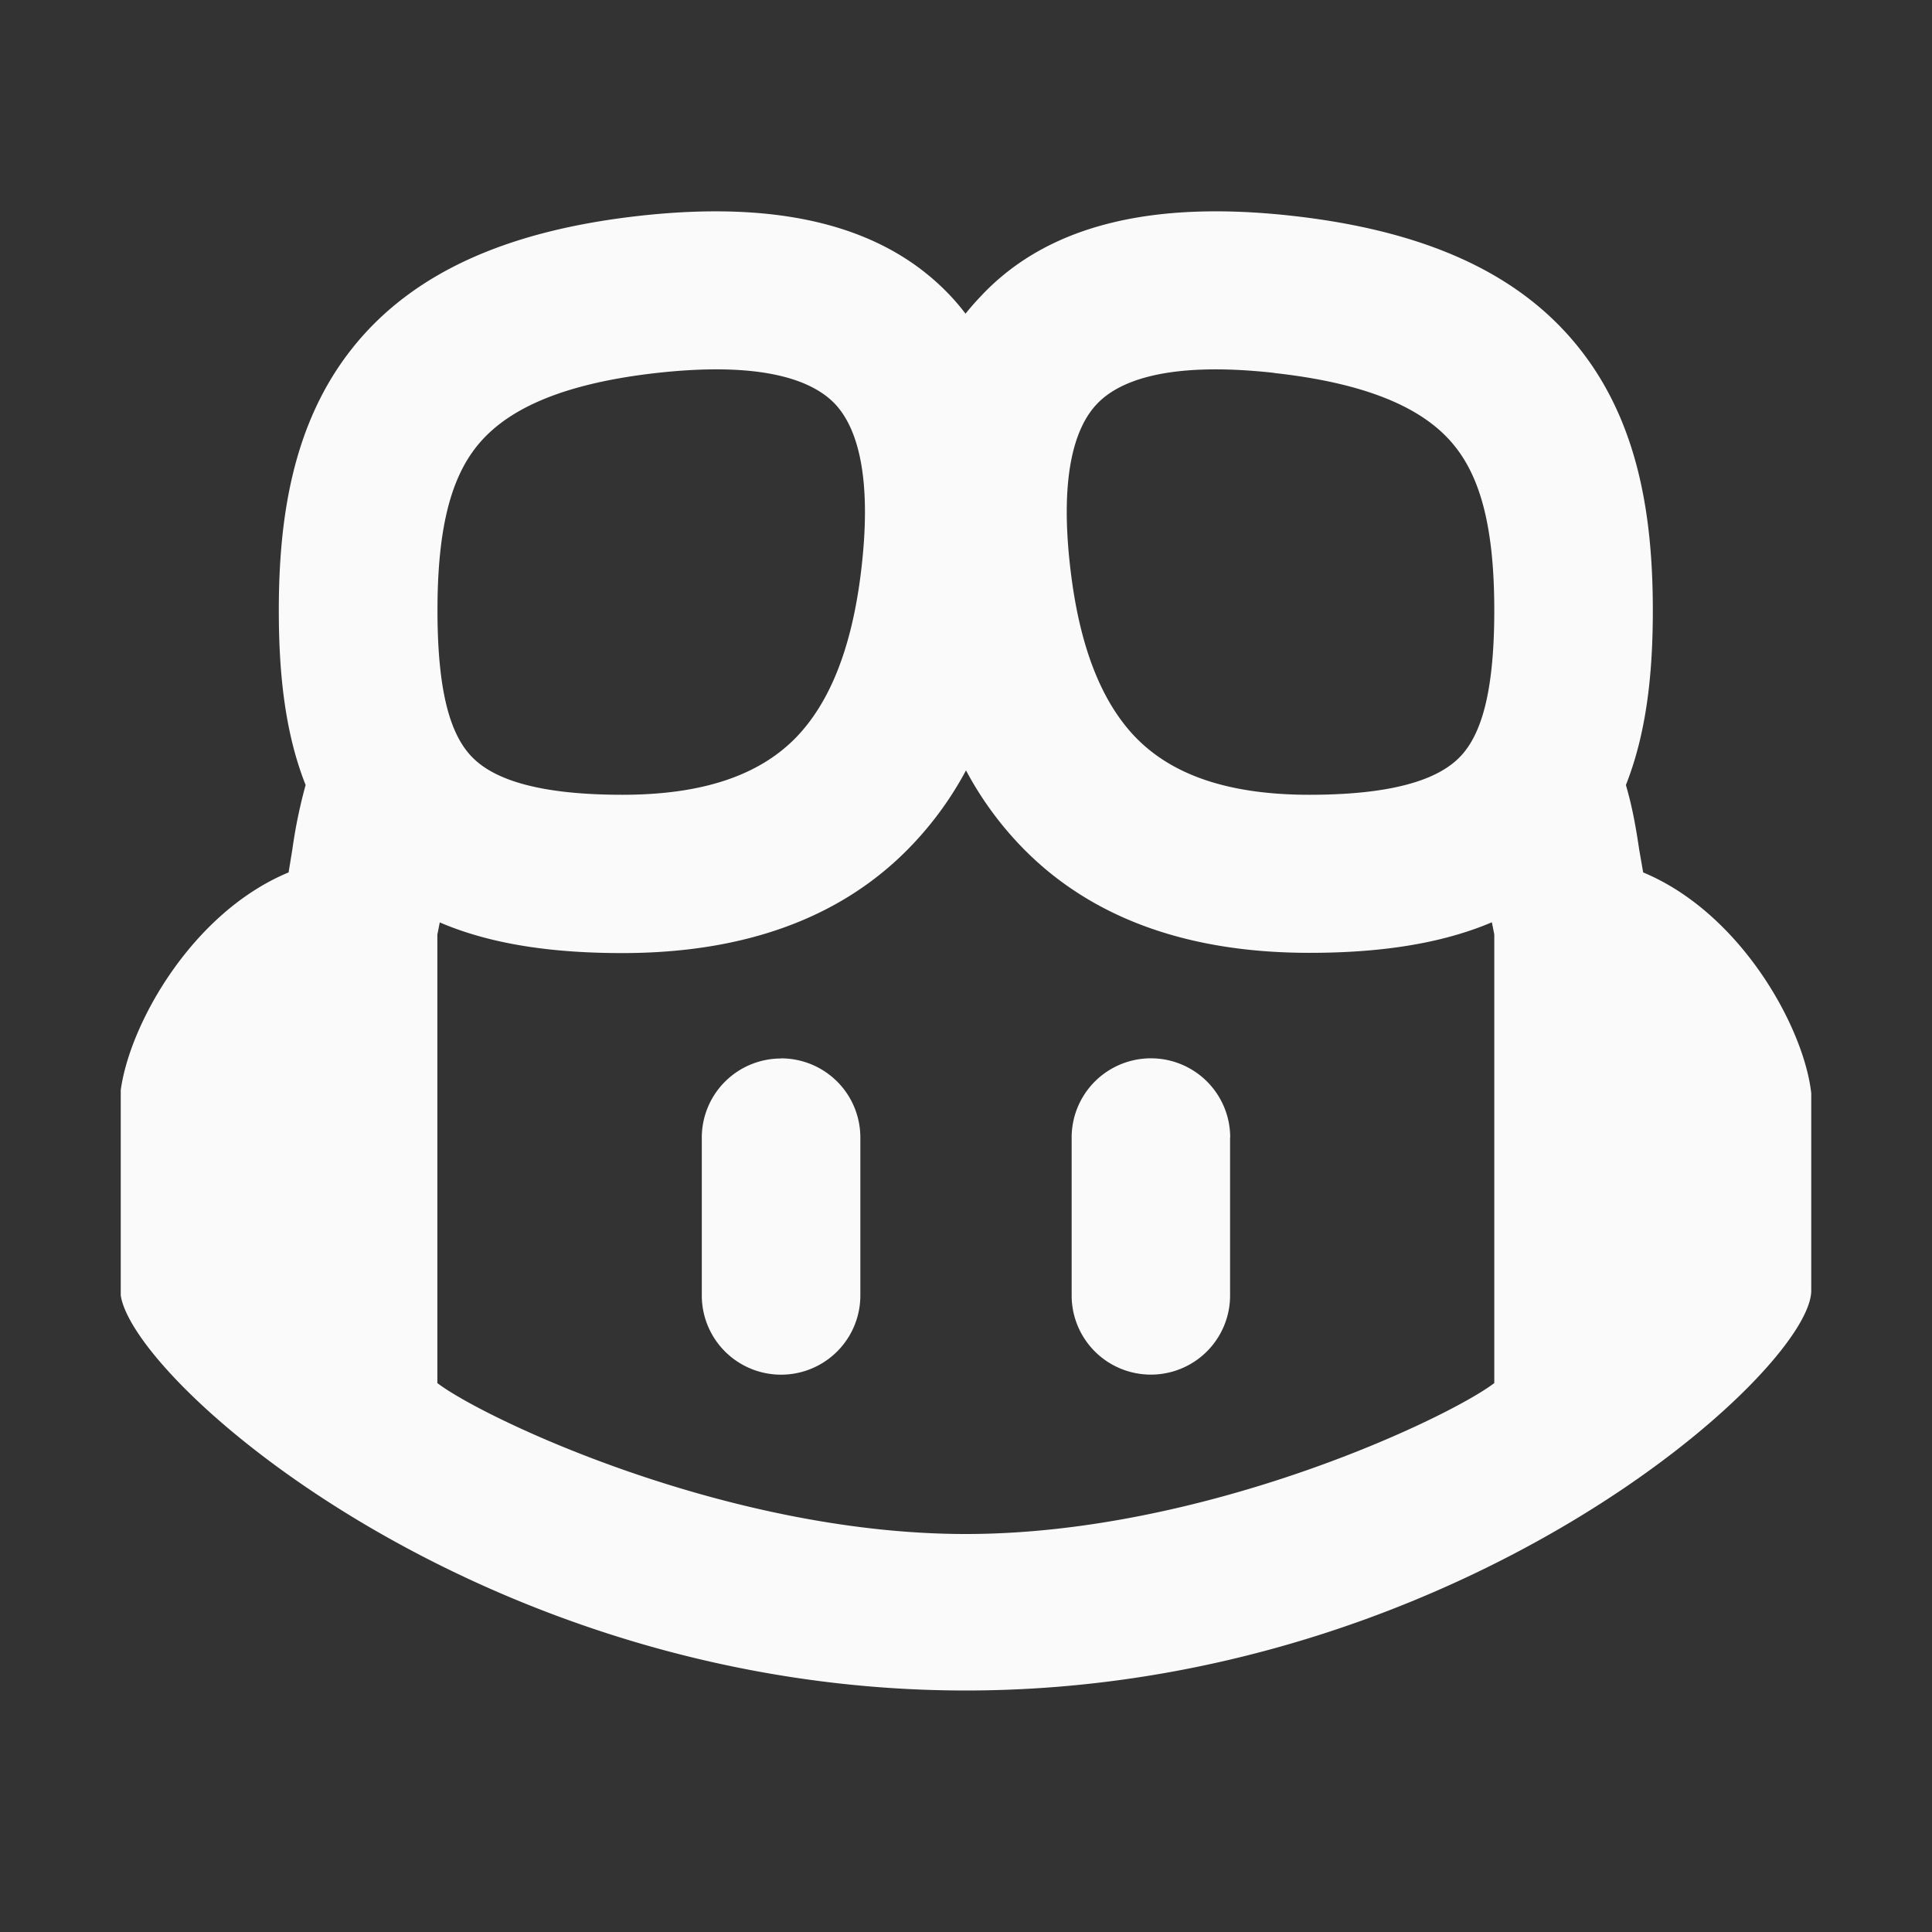
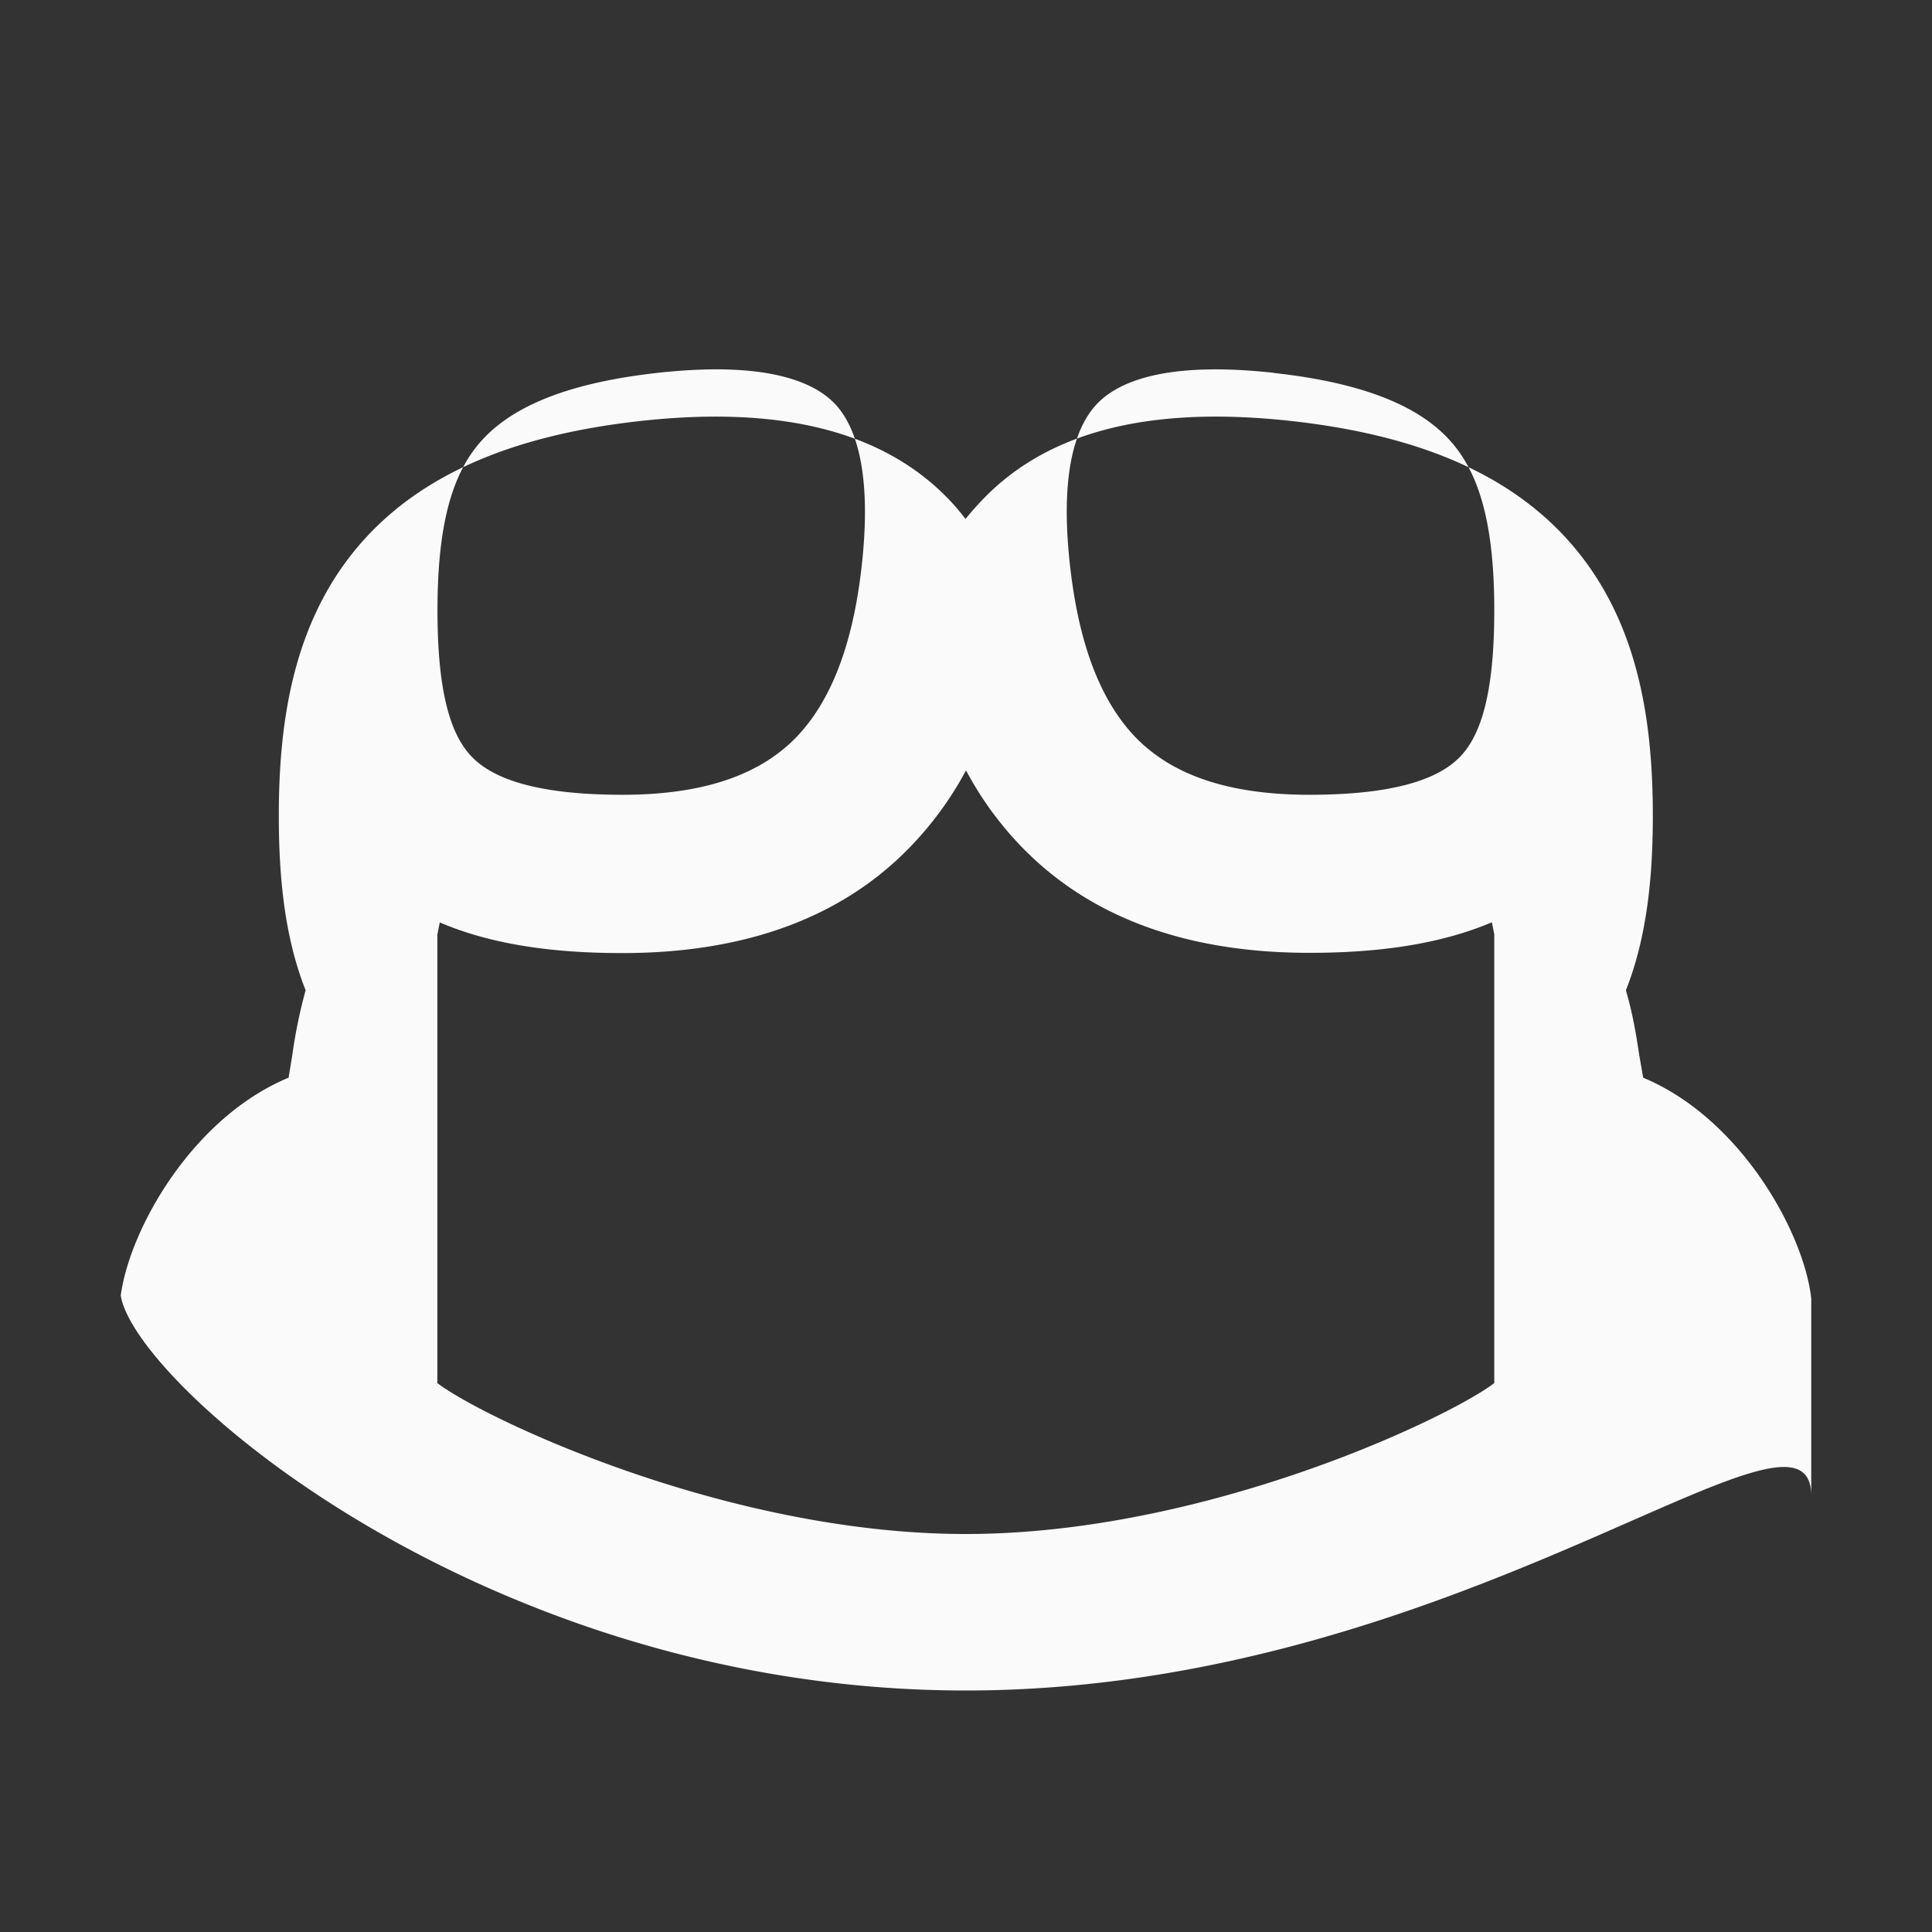
<svg xmlns="http://www.w3.org/2000/svg" width="16px" height="16px" viewBox="0 0 16 16" fill="#fafafa" data-iconColor="Copilot Dark">
  <rect x="0" y="0" width="16" height="16" fill="#333333" stroke="none" />
-   <path d="M7.998 14C4.006 14 1.11 11.457 1 10.728v-1.7c.074-.549.592-1.472 1.39-1.803l.031-.19a4.21 4.21 0 0 1 .11-.534c-.176-.444-.222-.946-.222-1.446 0-.759.112-1.544.606-2.168.507-.64 1.308-.98 2.384-1.1 1.055-.117 1.98.03 2.576.667.044.047.084.095.121.144a2.17 2.17 0 0 1 .126-.144c.596-.638 1.52-.784 2.576-.667 1.076.12 1.877.46 2.383 1.1.495.624.607 1.41.607 2.168 0 .5-.047 1.002-.223 1.446.058.199.086.374.11.534l.033.19c.808.336 1.332 1.284 1.392 1.829v1.634C15 11.356 12.068 14 7.998 14Zm0-1.296c1.995 0 4.011-.969 4.377-1.25V7.738l-.02-.1c-.429.182-.94.253-1.511.253-1.003 0-1.802-.285-2.371-.865A2.82 2.812 0 0 1 8 6.38a2.835 2.828 0 0 1-.476.648c-.569.58-1.368.865-2.371.865-.57 0-1.082-.07-1.511-.254l-.02.101v3.714c.366.282 2.381 1.25 4.376 1.25zM6.917 3.347c-.17-.18-.558-.36-1.472-.259-.892.099-1.294.353-1.499.611-.216.272-.323.689-.323 1.356 0 .693.113 1.022.27 1.197.142.158.454.33 1.262.33.746 0 1.171-.204 1.433-.47.275-.282.46-.722.54-1.356.102-.816-.033-1.218-.211-1.409Zm3.635-.259c-.913-.101-1.302.08-1.47.26-.179.19-.315.592-.212 1.408.08.634.265 1.074.54 1.356.262.266.687.47 1.434.47.807 0 1.12-.172 1.262-.33.156-.175.269-.504.269-1.197 0-.667-.108-1.084-.324-1.356-.204-.258-.606-.512-1.499-.61Z" />
-   <path d="M6.469 8.765a.656.655 0 0 1 .656.654v1.31a.656.655 0 0 1-1.313 0V9.42a.656.655 0 0 1 .657-.654Zm3.718.654v1.31a.656.655 0 0 1-1.312 0V9.42a.656.655 0 0 1 1.313 0z" />
+   <path d="M7.998 14C4.006 14 1.11 11.457 1 10.728c.074-.549.592-1.472 1.39-1.803l.031-.19a4.21 4.21 0 0 1 .11-.534c-.176-.444-.222-.946-.222-1.446 0-.759.112-1.544.606-2.168.507-.64 1.308-.98 2.384-1.1 1.055-.117 1.98.03 2.576.667.044.047.084.095.121.144a2.17 2.17 0 0 1 .126-.144c.596-.638 1.52-.784 2.576-.667 1.076.12 1.877.46 2.383 1.1.495.624.607 1.41.607 2.168 0 .5-.047 1.002-.223 1.446.058.199.086.374.11.534l.033.19c.808.336 1.332 1.284 1.392 1.829v1.634C15 11.356 12.068 14 7.998 14Zm0-1.296c1.995 0 4.011-.969 4.377-1.25V7.738l-.02-.1c-.429.182-.94.253-1.511.253-1.003 0-1.802-.285-2.371-.865A2.82 2.812 0 0 1 8 6.38a2.835 2.828 0 0 1-.476.648c-.569.58-1.368.865-2.371.865-.57 0-1.082-.07-1.511-.254l-.02.101v3.714c.366.282 2.381 1.25 4.376 1.25zM6.917 3.347c-.17-.18-.558-.36-1.472-.259-.892.099-1.294.353-1.499.611-.216.272-.323.689-.323 1.356 0 .693.113 1.022.27 1.197.142.158.454.33 1.262.33.746 0 1.171-.204 1.433-.47.275-.282.46-.722.54-1.356.102-.816-.033-1.218-.211-1.409Zm3.635-.259c-.913-.101-1.302.08-1.47.26-.179.19-.315.592-.212 1.408.08.634.265 1.074.54 1.356.262.266.687.47 1.434.47.807 0 1.12-.172 1.262-.33.156-.175.269-.504.269-1.197 0-.667-.108-1.084-.324-1.356-.204-.258-.606-.512-1.499-.61Z" />
</svg>